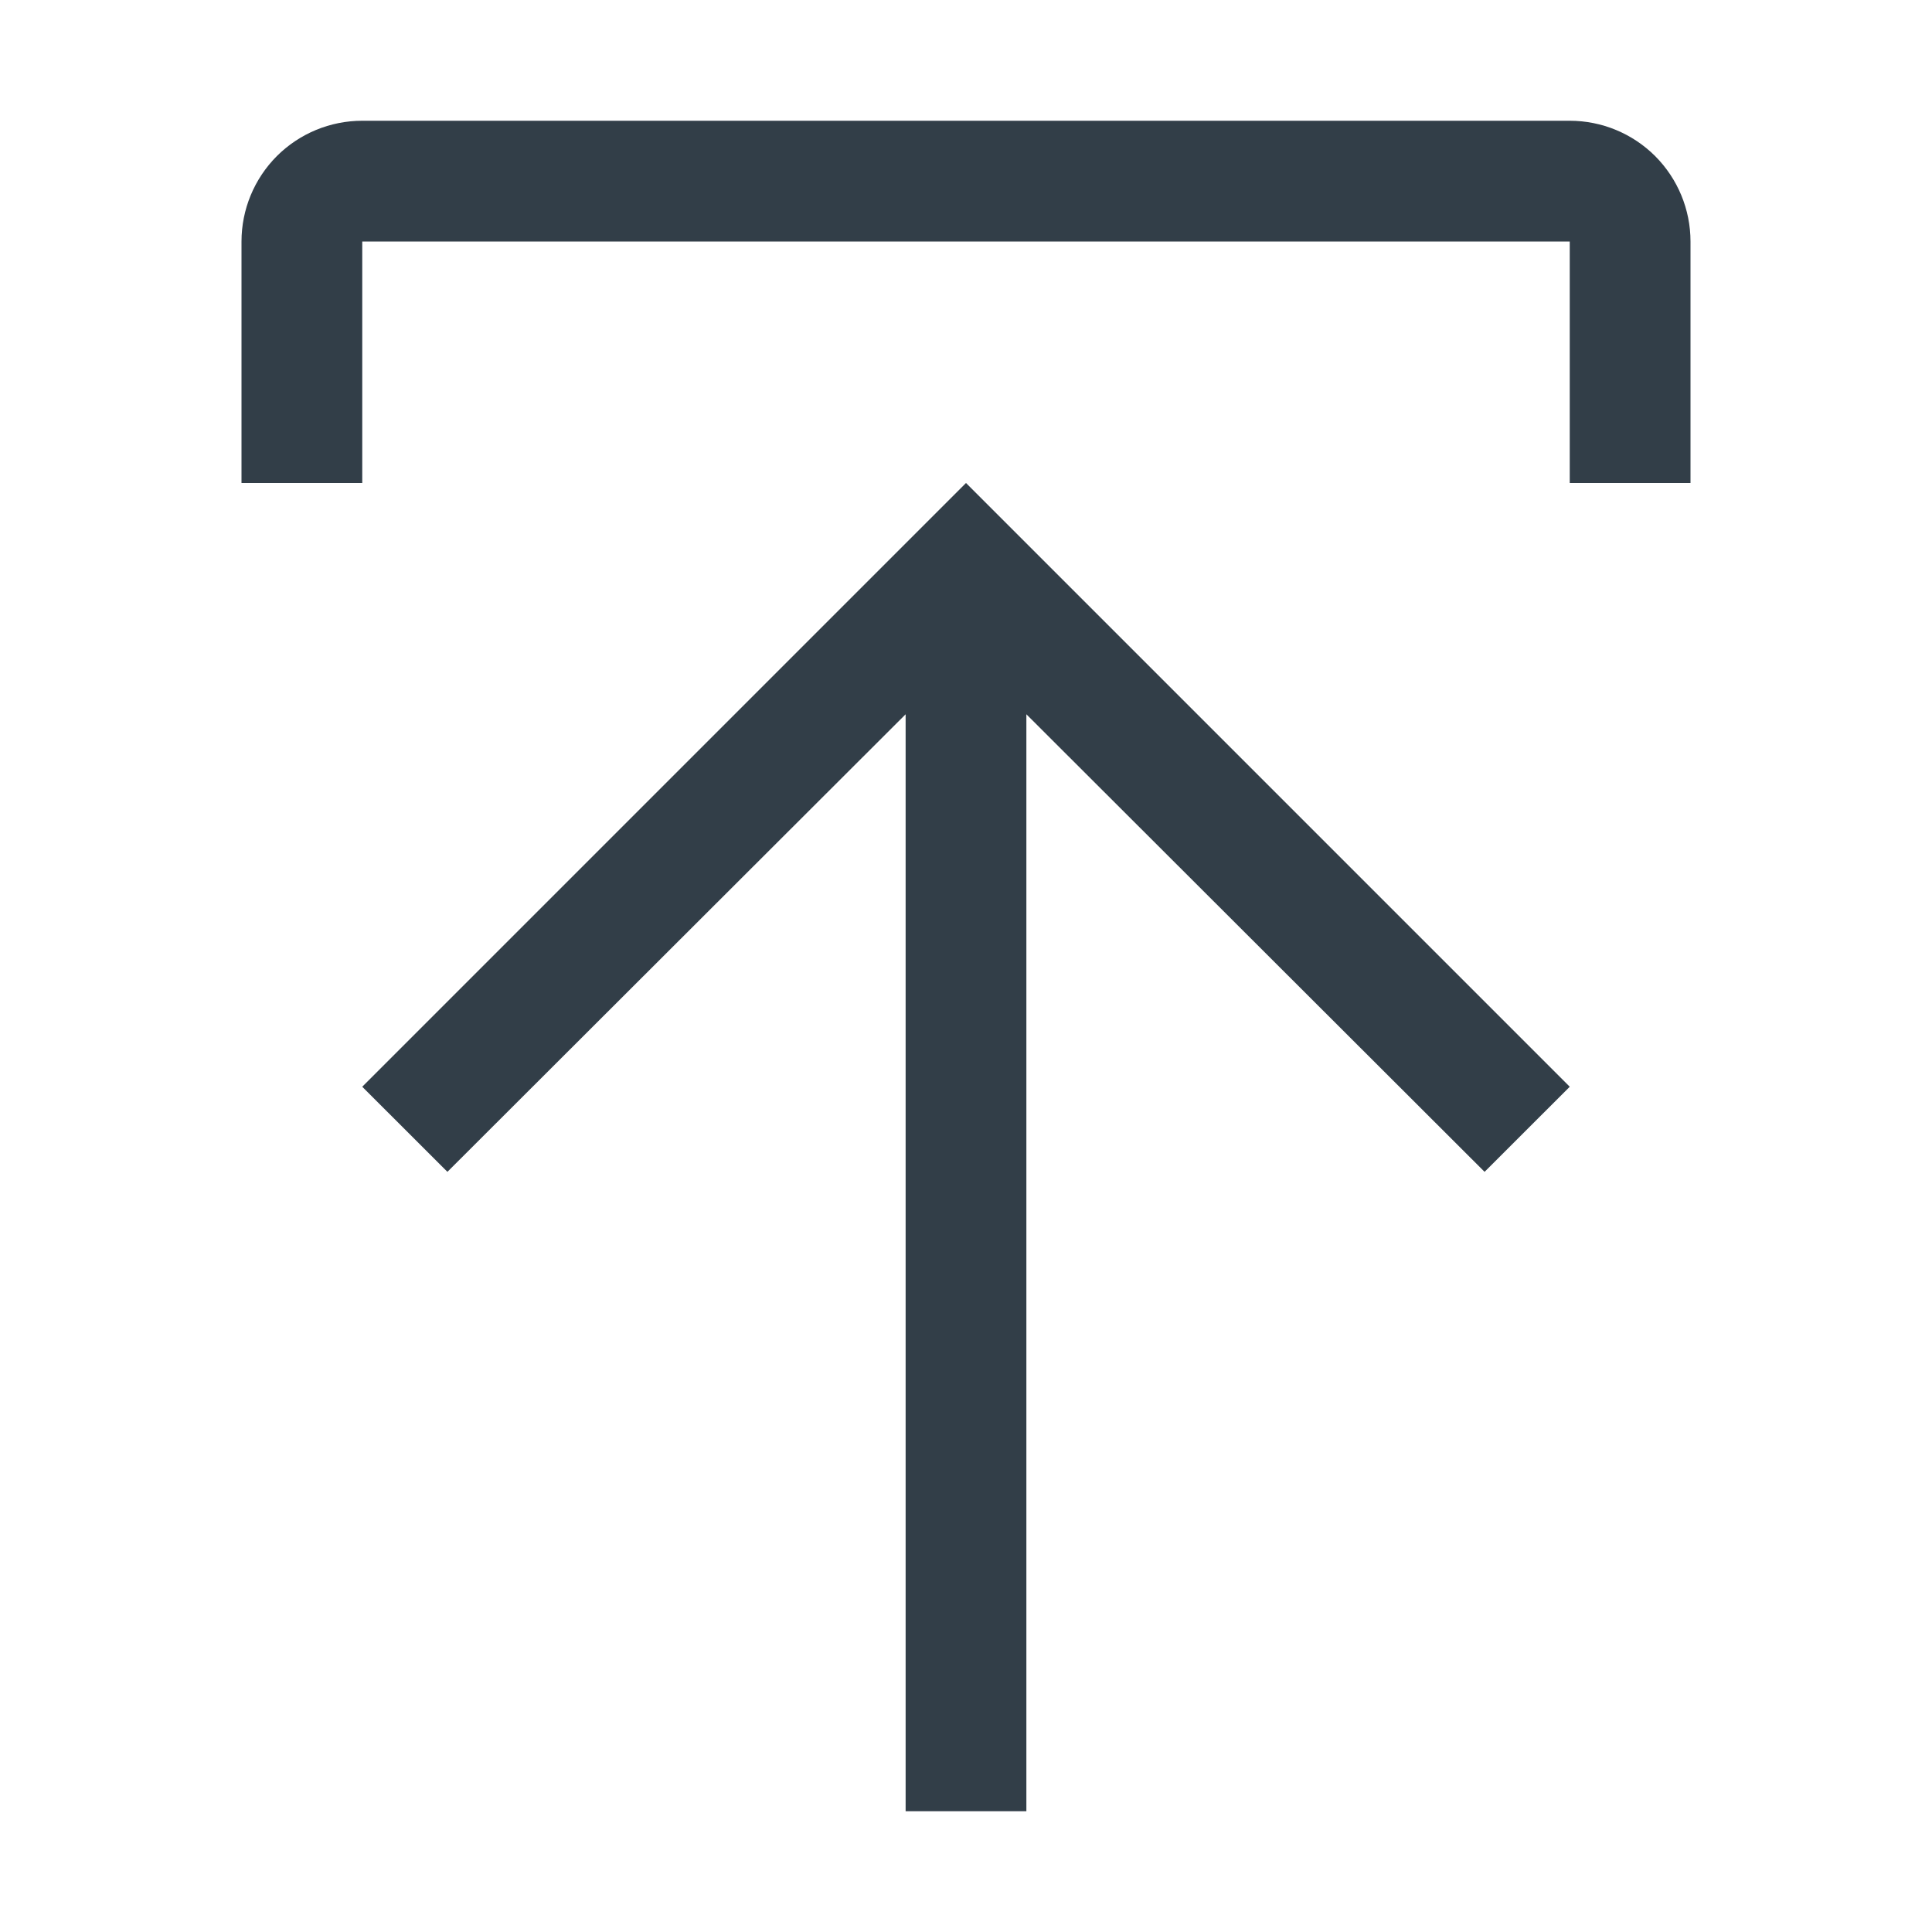
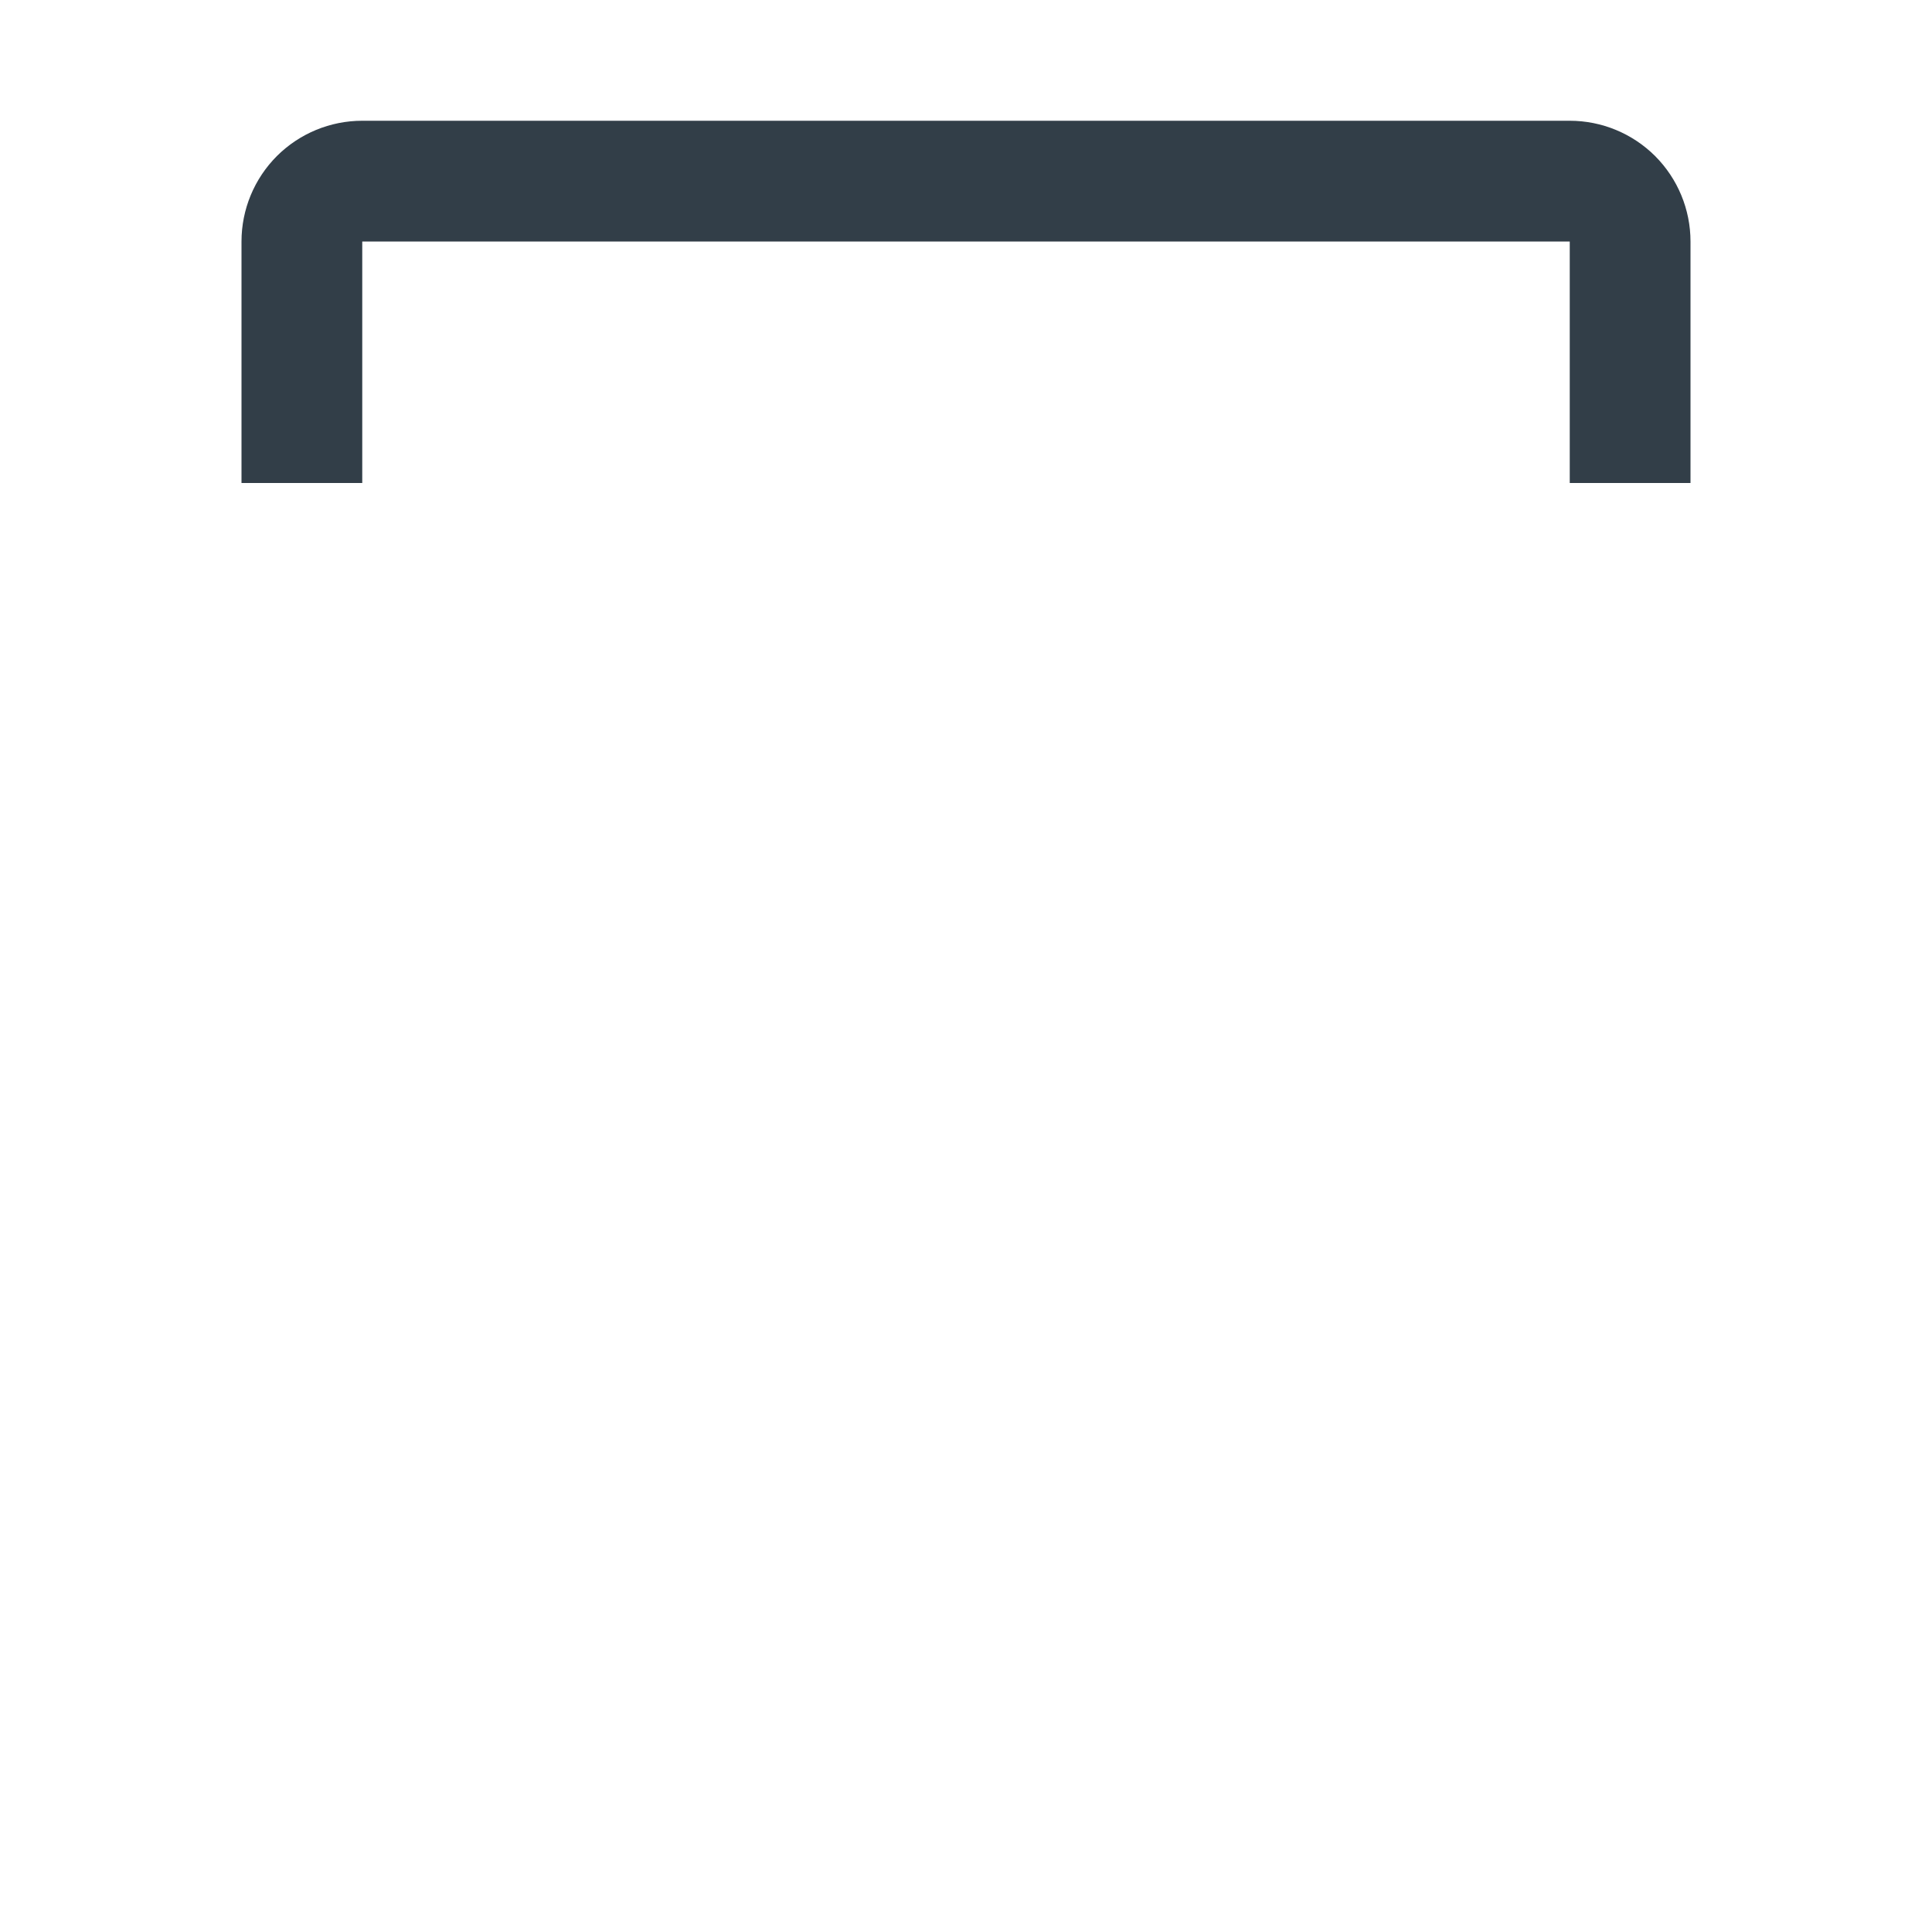
<svg xmlns="http://www.w3.org/2000/svg" width="24" height="24" viewBox="0 0 24 24" fill="none">
  <g id="Upload">
    <g id="Vector">
-       <path d="M4.5 13.5L5.558 14.557L11.25 8.873V22.5H12.75V8.873L18.442 14.557L19.5 13.5L12 6L4.5 13.5Z" fill="#323E48" />
      <path d="M4.5 6V3H19.5V6H21V3C21 2.602 20.842 2.221 20.561 1.939C20.279 1.658 19.898 1.5 19.5 1.5H4.5C4.102 1.5 3.721 1.658 3.439 1.939C3.158 2.221 3 2.602 3 3V6H4.5Z" fill="#323E48" />
    </g>
  </g>
</svg>